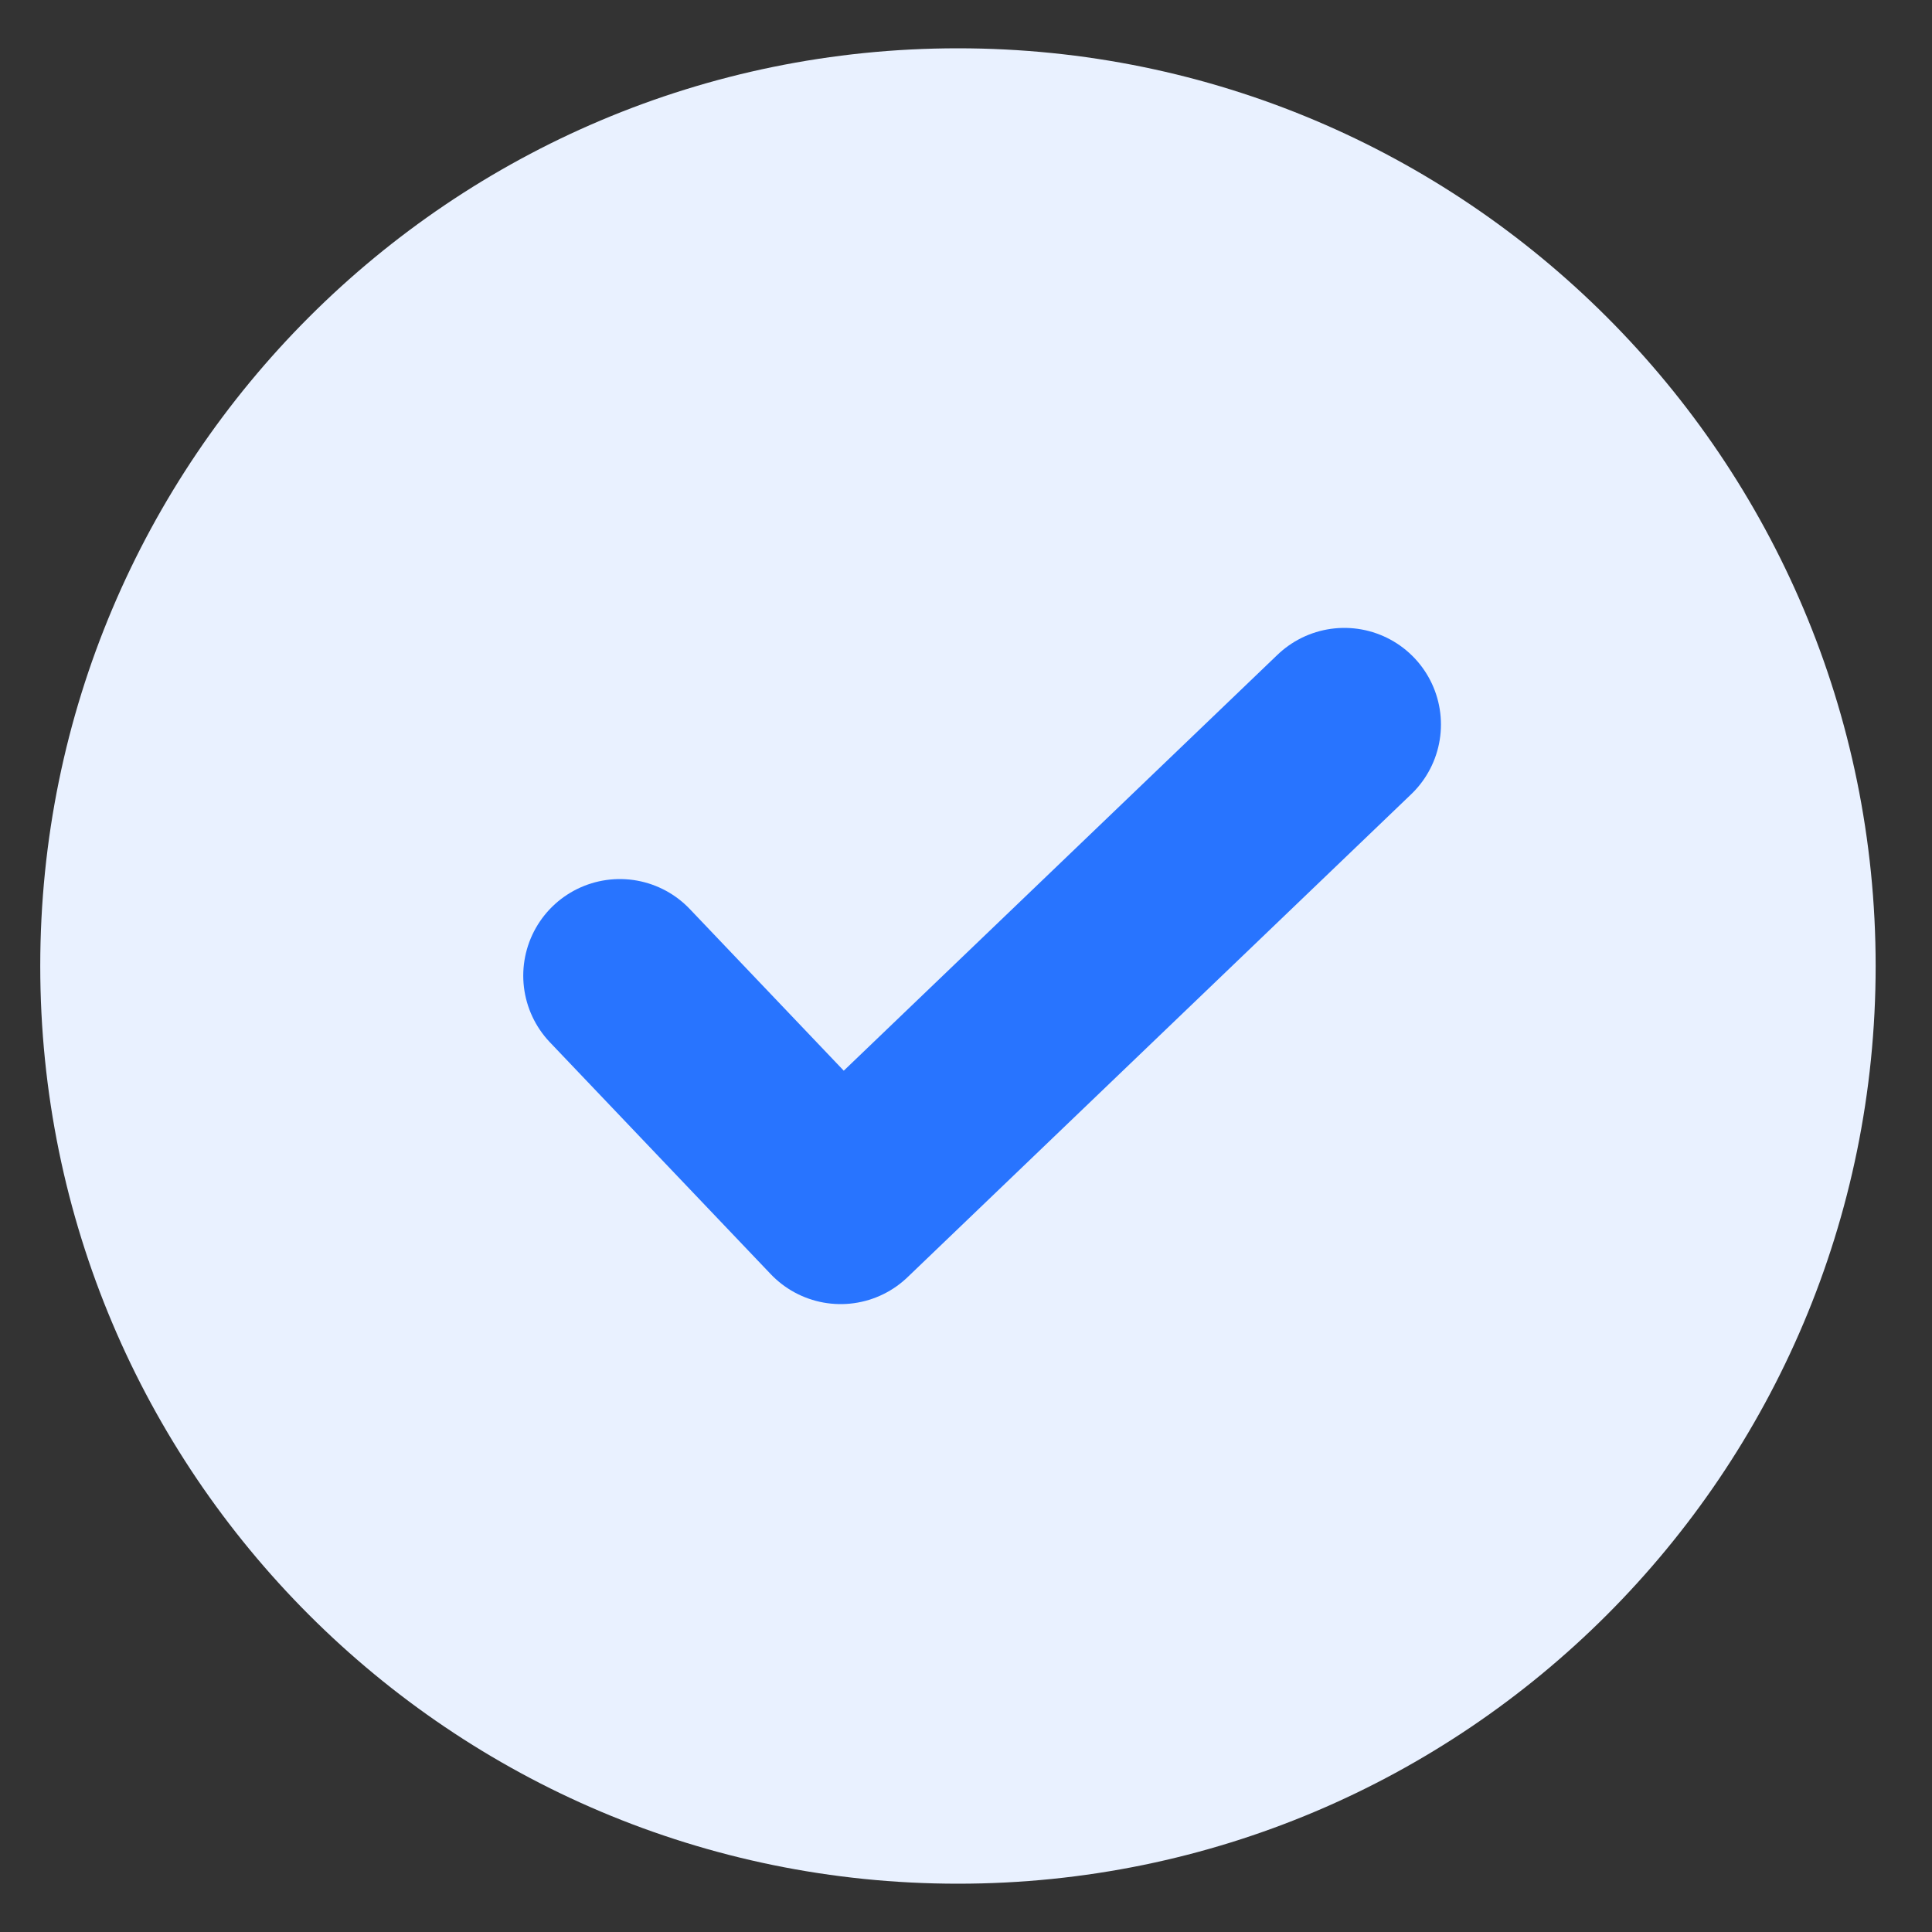
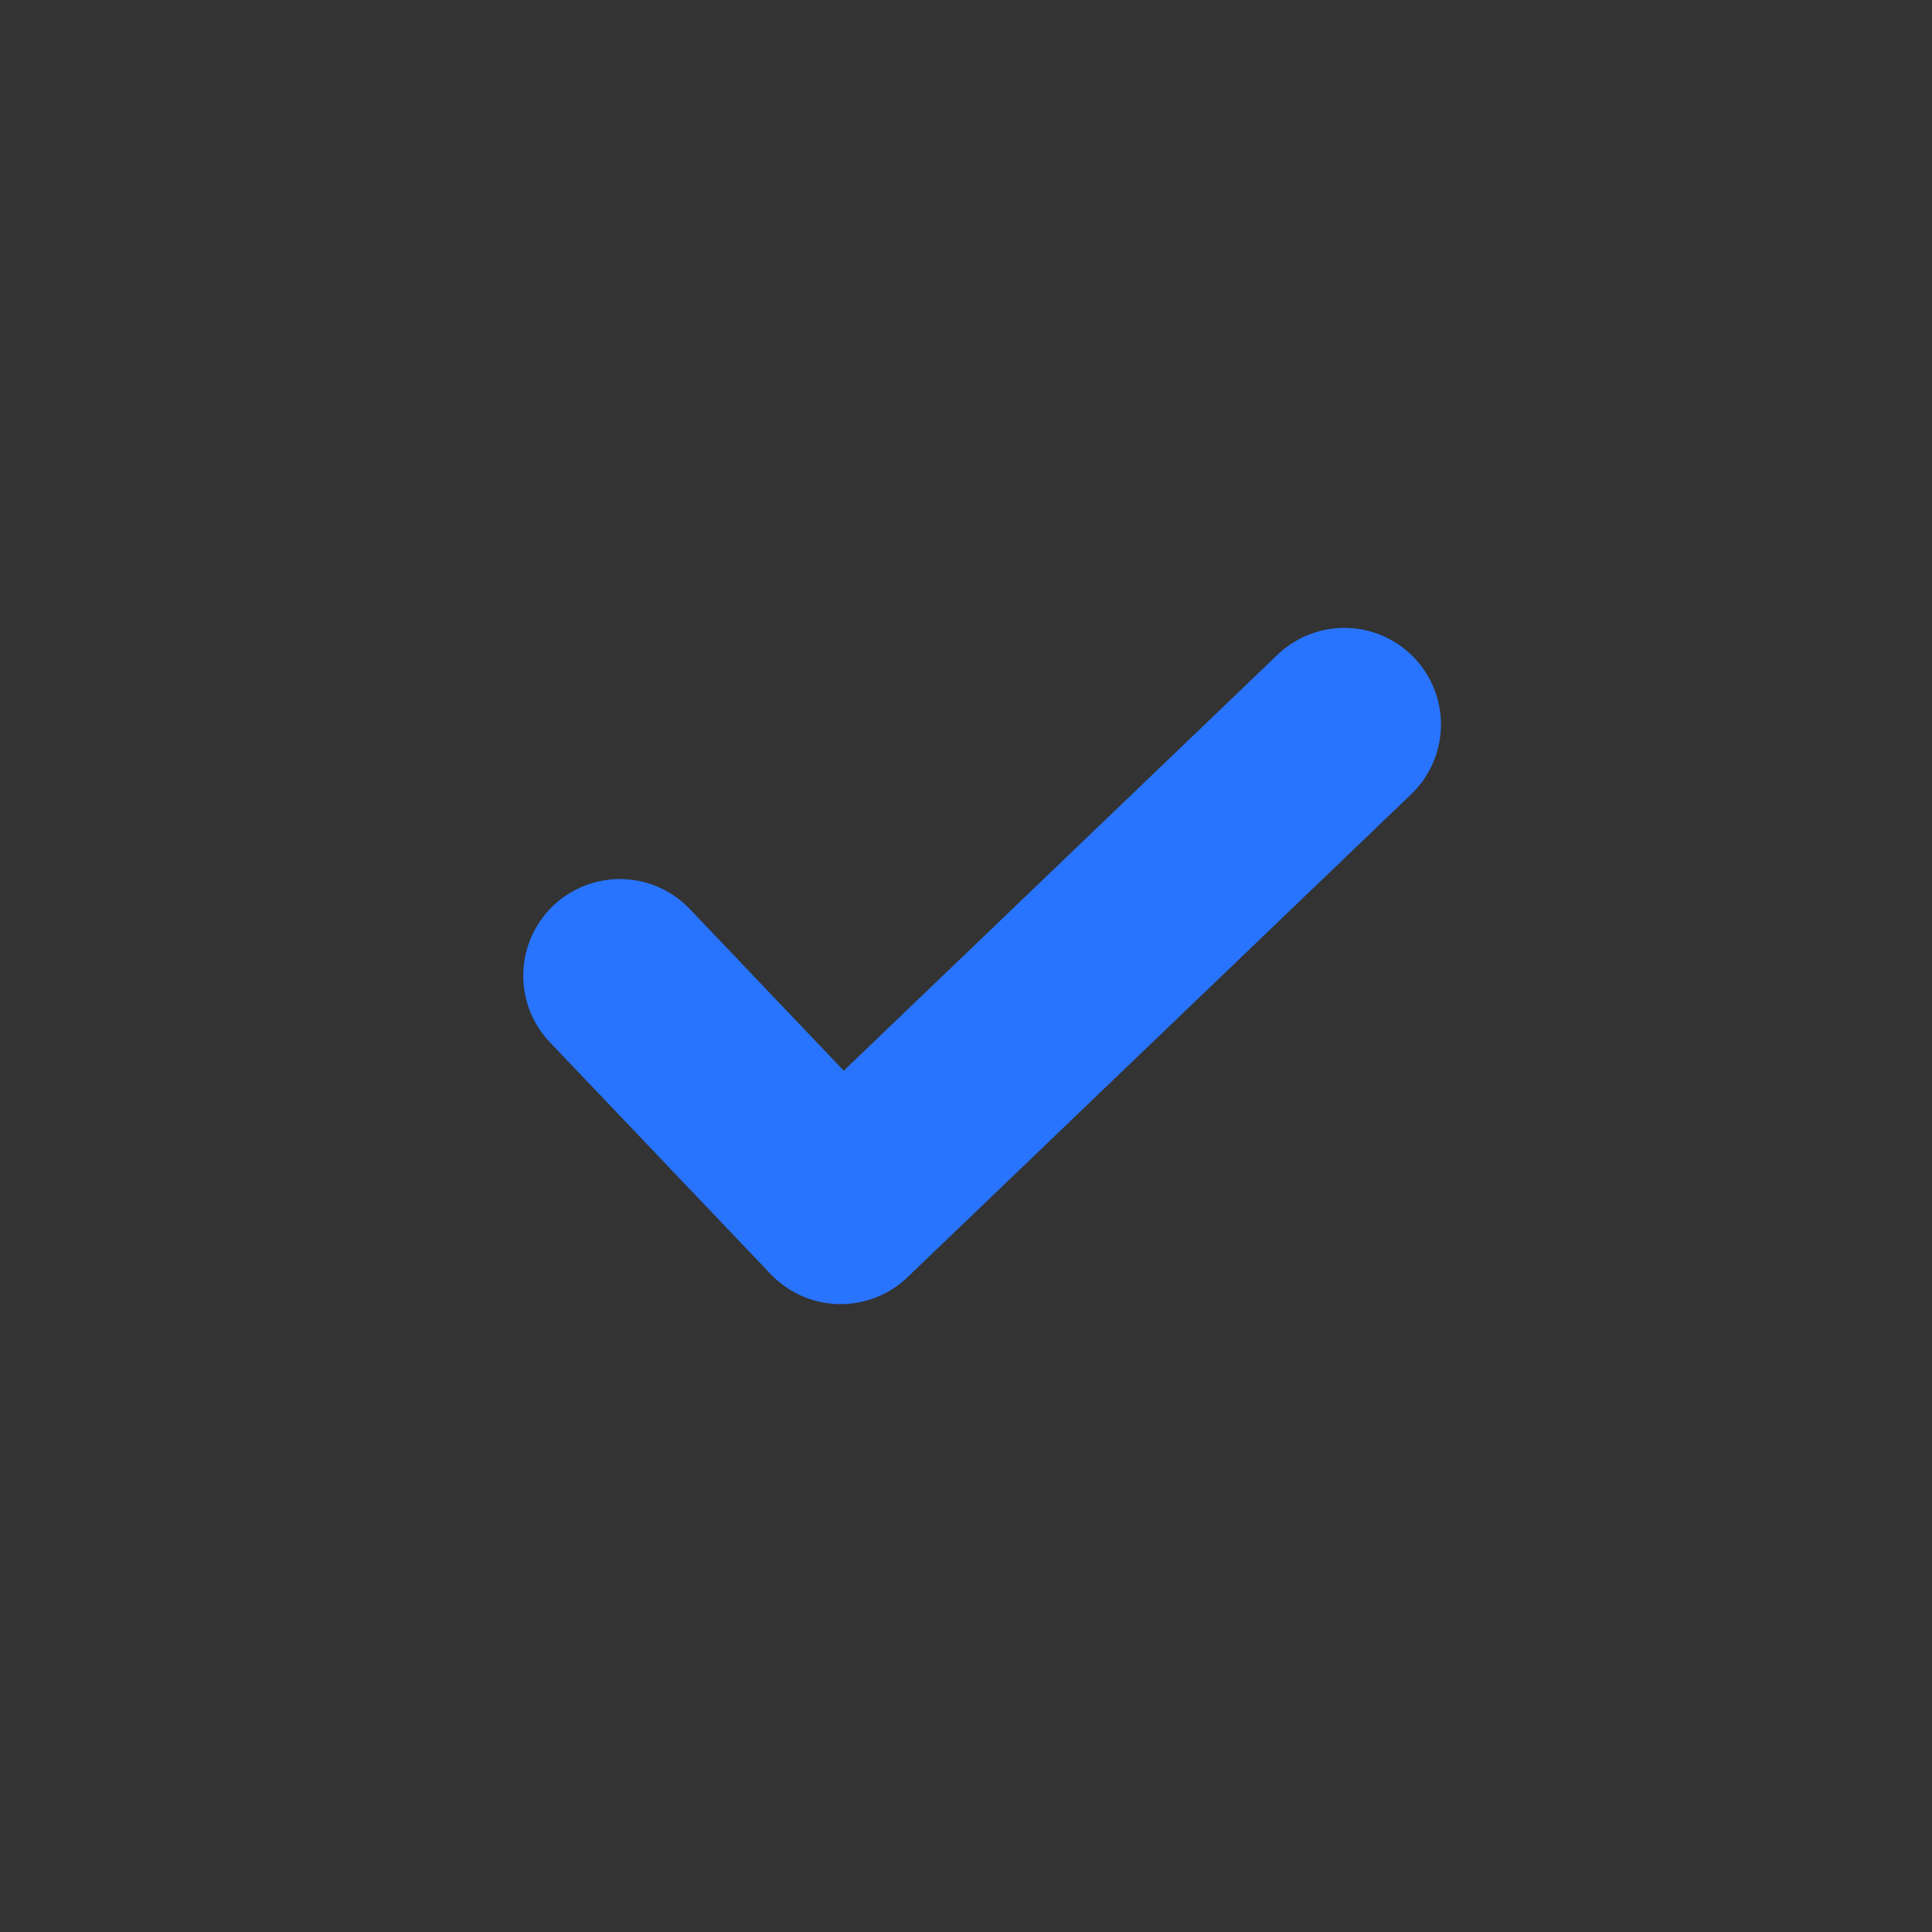
<svg xmlns="http://www.w3.org/2000/svg" width="24" height="24" viewBox="0 0 24 24" fill="none">
  <rect x="0" y="0" width="24" height="24" fill="#333333" stroke="none" />
-   <path d="M11.9 23.4C18.196 23.4 23.3 18.296 23.3 12C23.3 5.704 18.196 0.6 11.9 0.6C5.604 0.6 0.5 5.704 0.5 12C0.5 18.296 5.604 23.4 11.9 23.4Z" fill="#E9F1FF" />
  <path d="M7.7 12.12L10.443 15L16.7 9" stroke="#2874FF" stroke-width="2.4" stroke-linecap="round" stroke-linejoin="round" />
</svg>